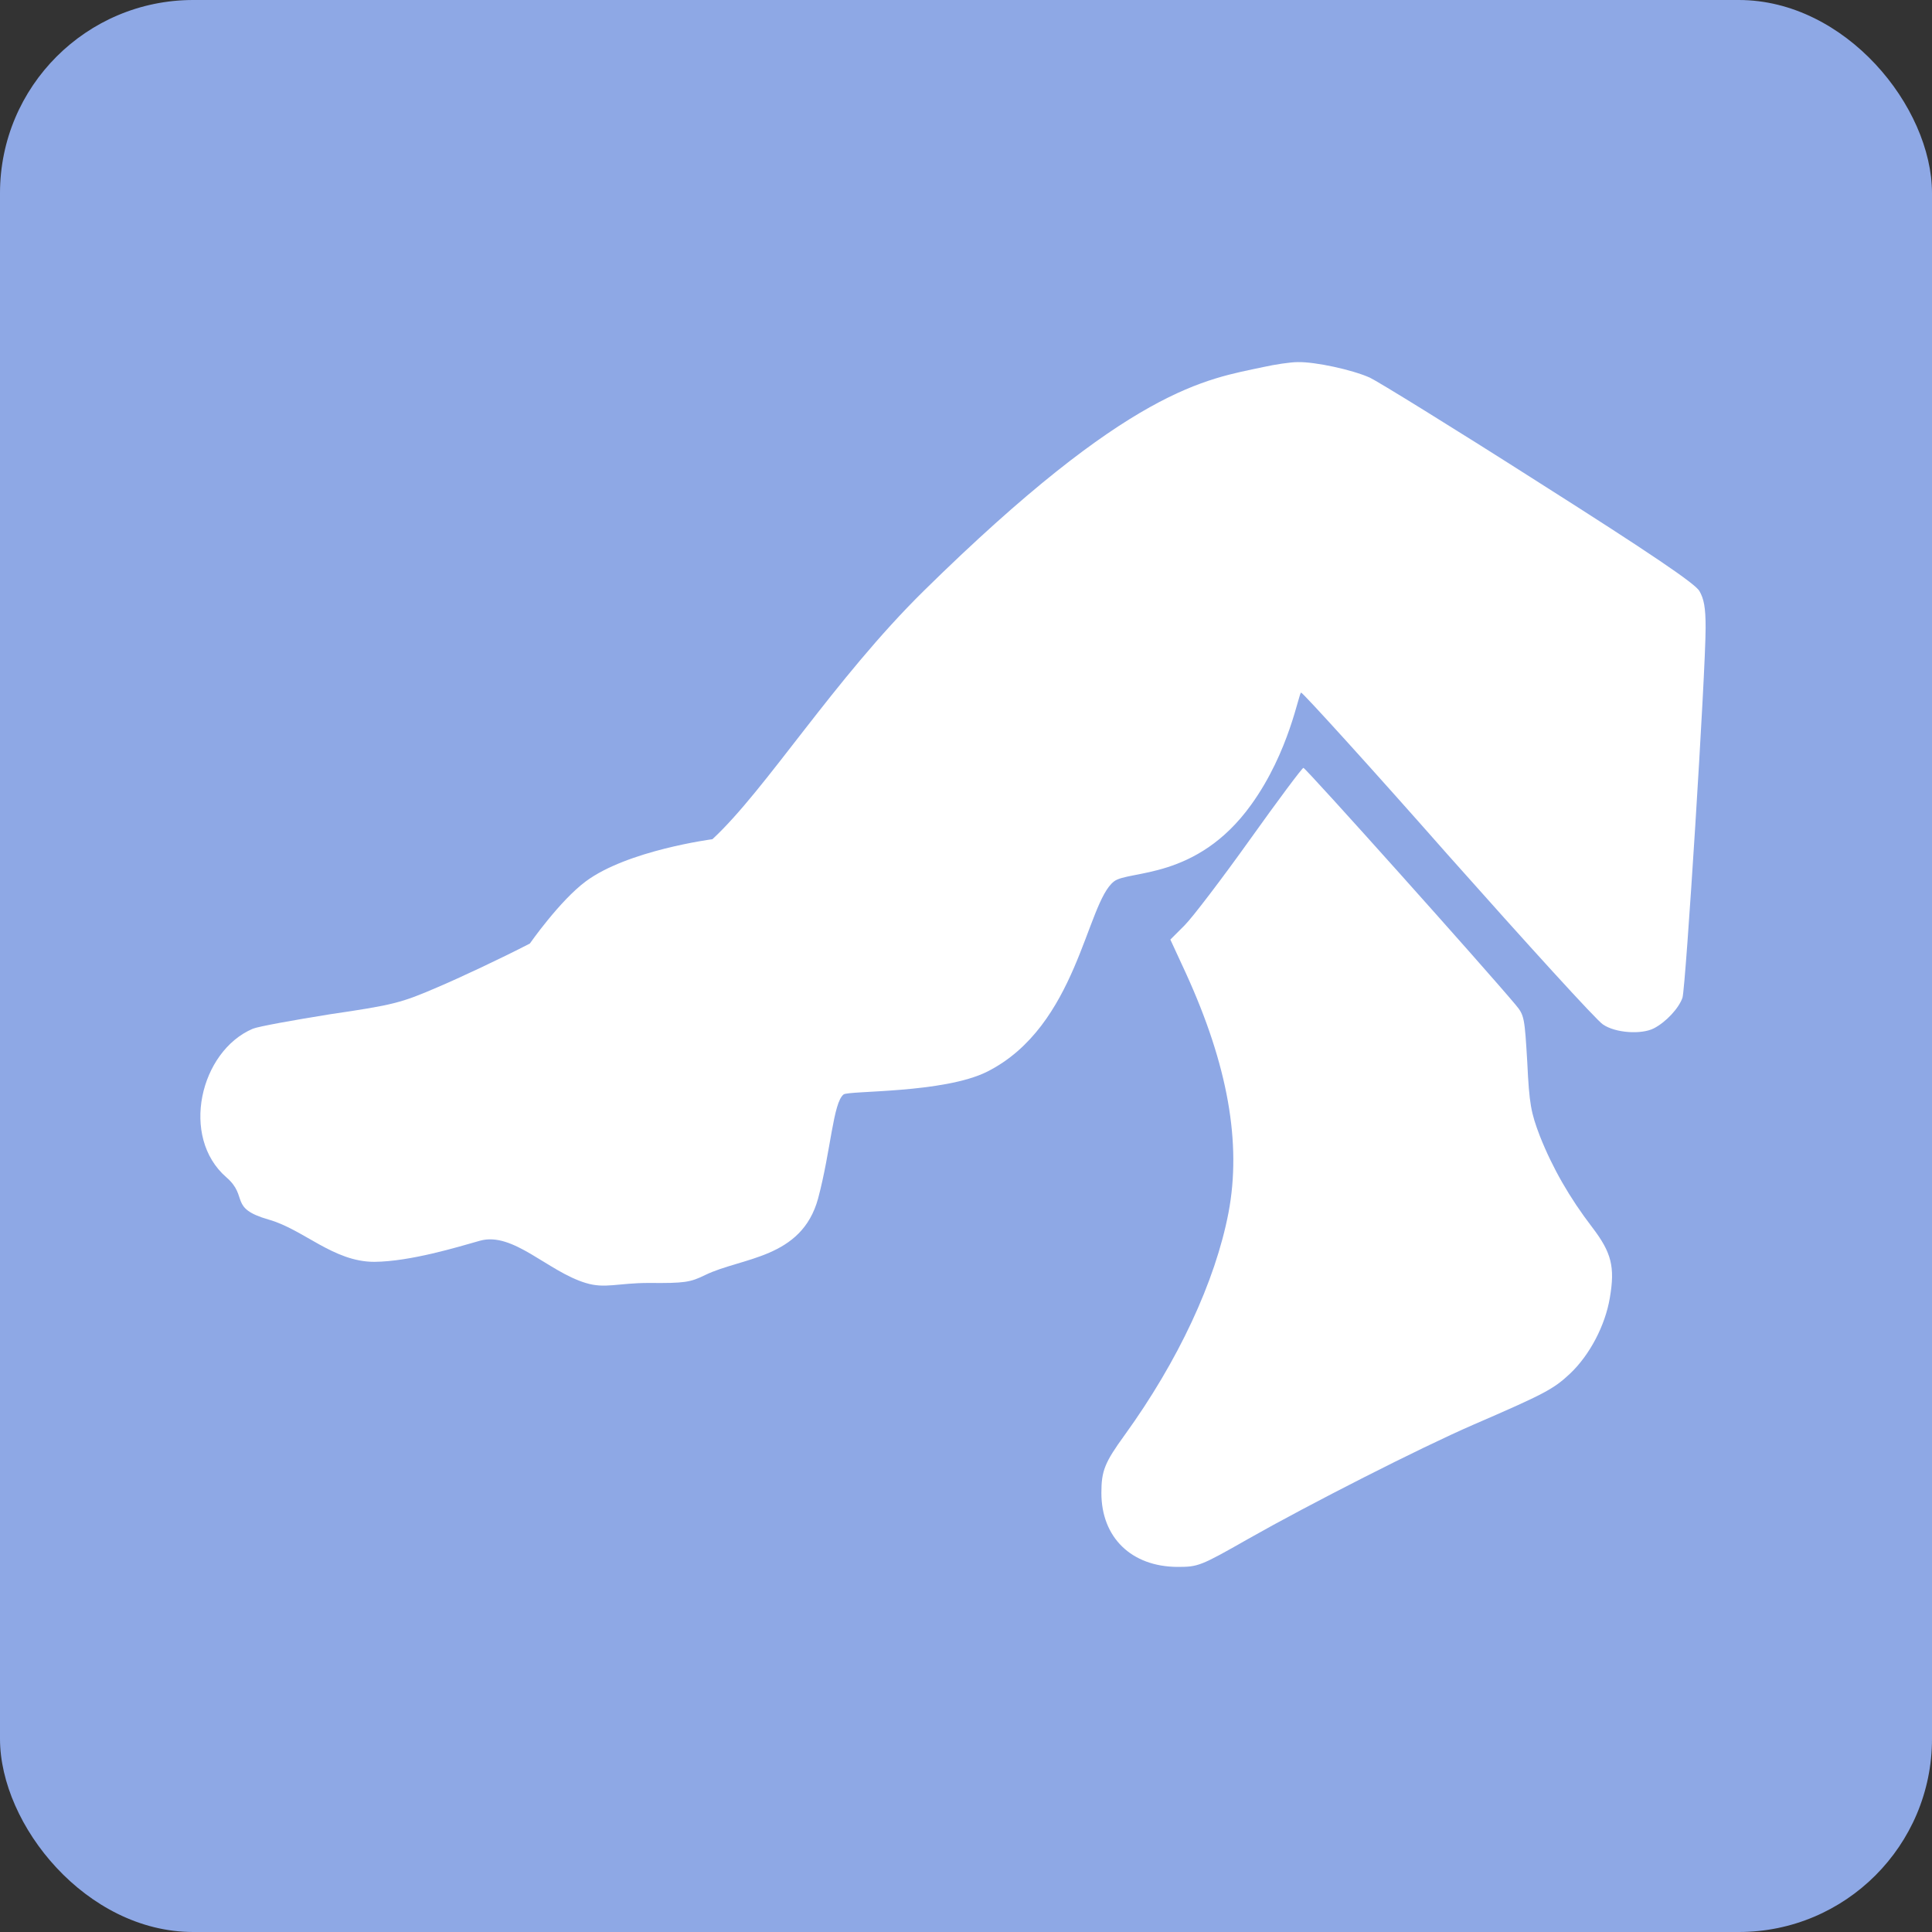
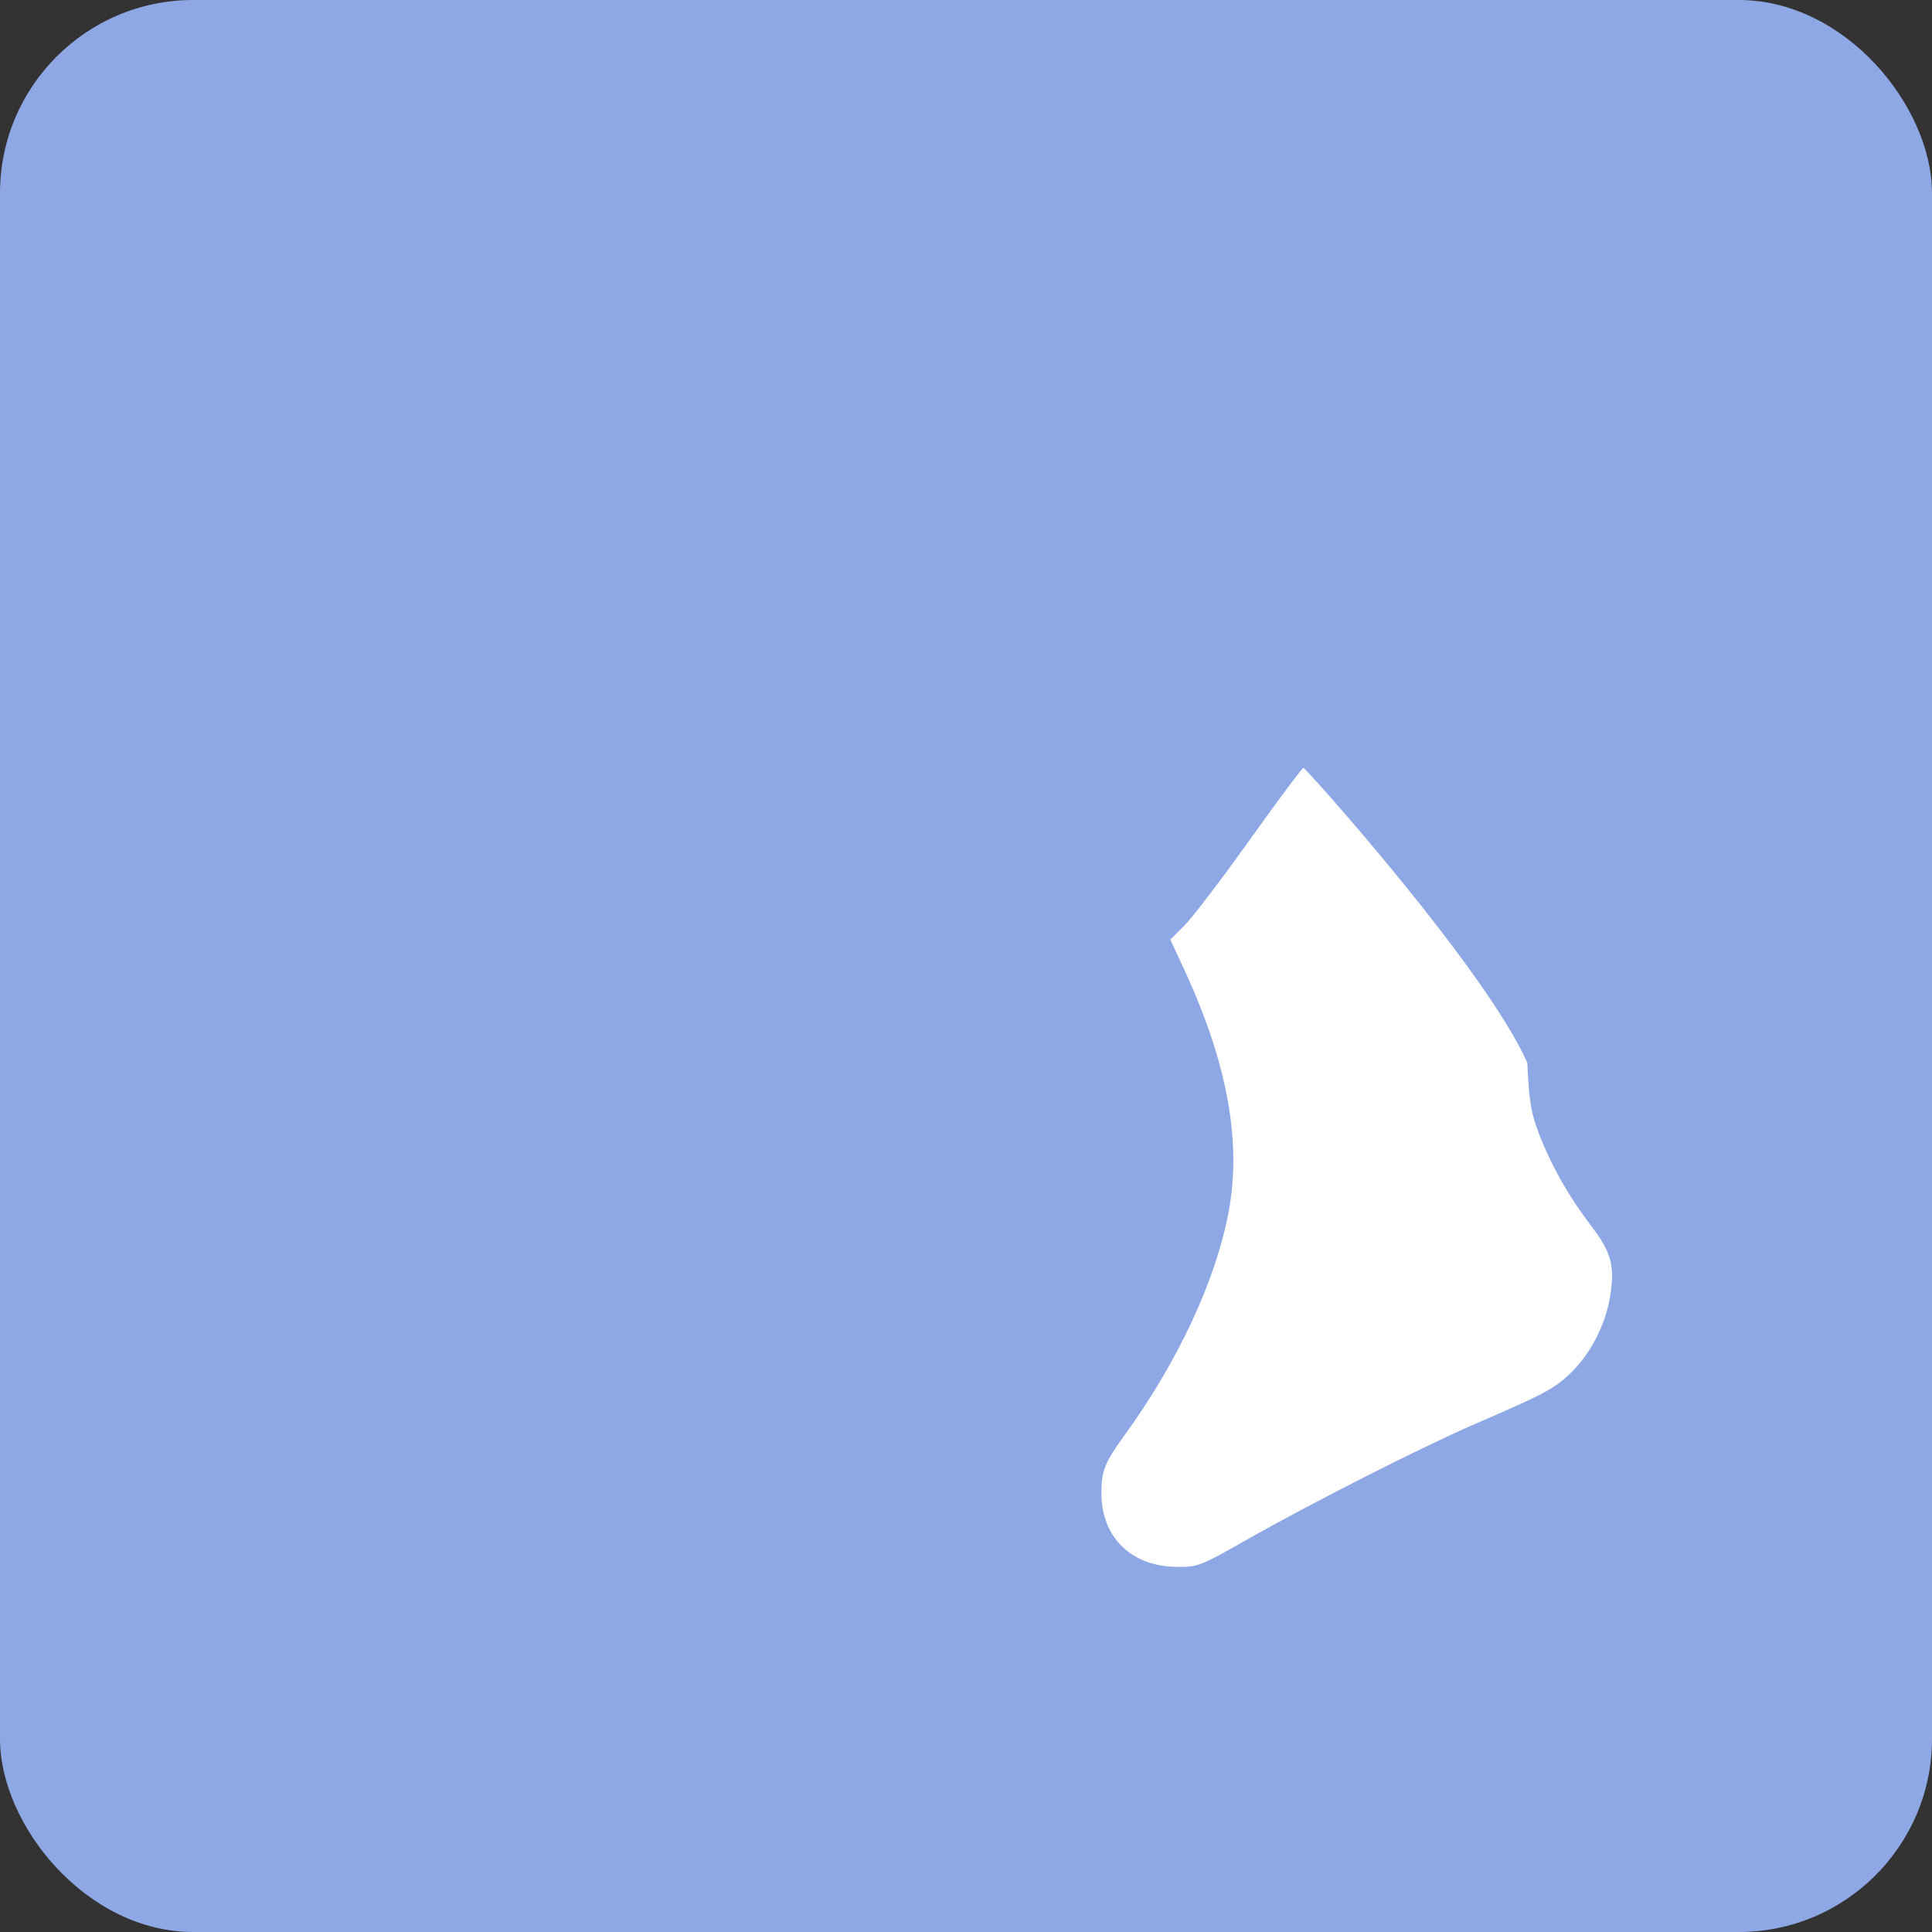
<svg xmlns="http://www.w3.org/2000/svg" width="40" height="40" viewBox="0 0 40 40" fill="none">
  <rect x="0" y="0" width="40" height="40" fill="#333333" stroke="none" />
  <rect width="40" height="40" rx="4" fill="#8EA8E5" />
-   <path d="M26.152 7.6C24.977 7.853 23.411 8.017 19.125 12.234C17.259 14.073 15.864 16.343 14.75 17.375C14.75 17.375 12.991 17.604 12.125 18.25C11.584 18.654 10.97 19.535 10.97 19.535C10.375 19.843 9.514 20.246 9.063 20.438C8.304 20.766 8.14 20.807 6.841 20.998C6.075 21.121 5.351 21.251 5.234 21.299C4.141 21.764 3.724 23.541 4.687 24.375C5.152 24.778 4.728 25.011 5.562 25.25C6.287 25.455 6.902 26.125 7.75 26.125C8.502 26.118 9.479 25.817 9.937 25.688C10.621 25.496 11.339 26.323 12.125 26.562C12.528 26.686 12.788 26.562 13.438 26.562C14.176 26.569 14.292 26.549 14.6 26.398C15.358 26.029 16.596 26.064 16.938 24.813C17.204 23.814 17.248 22.83 17.466 22.659C17.576 22.577 19.535 22.639 20.438 22.188C22.311 21.244 22.488 18.694 23.063 18.25C23.363 18.011 24.774 18.23 25.902 16.664C26.702 15.557 26.891 14.326 26.939 14.34C26.986 14.354 28.36 15.864 29.987 17.71C31.621 19.549 33.057 21.128 33.187 21.21C33.446 21.388 33.98 21.422 34.239 21.292C34.492 21.162 34.759 20.875 34.834 20.656C34.902 20.431 35.313 13.93 35.313 12.993C35.313 12.576 35.278 12.399 35.183 12.234C35.087 12.077 34.171 11.455 31.854 9.985C30.097 8.864 28.524 7.894 28.36 7.818C27.991 7.654 27.233 7.49 26.87 7.497C26.72 7.497 26.398 7.545 26.152 7.6Z" fill="white" />
-   <path d="M25.879 17.382C25.298 18.195 24.689 18.995 24.525 19.159L24.231 19.453L24.553 20.15C25.421 22.051 25.708 23.664 25.435 25.106C25.161 26.535 24.389 28.183 23.288 29.707C22.871 30.281 22.803 30.452 22.803 30.91C22.803 31.833 23.425 32.435 24.375 32.441C24.806 32.441 24.847 32.428 25.845 31.86C27.109 31.143 29.393 29.98 30.493 29.502C31.977 28.859 32.161 28.764 32.51 28.436C32.913 28.053 33.234 27.444 33.33 26.87C33.44 26.227 33.364 25.934 32.968 25.414C32.496 24.799 32.141 24.177 31.881 23.52C31.696 23.035 31.662 22.857 31.621 22.003C31.566 21.073 31.56 21.019 31.382 20.807C30.76 20.061 27.034 15.898 26.986 15.898C26.959 15.898 26.46 16.568 25.879 17.382Z" fill="white" />
+   <path d="M25.879 17.382C25.298 18.195 24.689 18.995 24.525 19.159L24.231 19.453L24.553 20.15C25.421 22.051 25.708 23.664 25.435 25.106C25.161 26.535 24.389 28.183 23.288 29.707C22.871 30.281 22.803 30.452 22.803 30.91C22.803 31.833 23.425 32.435 24.375 32.441C24.806 32.441 24.847 32.428 25.845 31.86C27.109 31.143 29.393 29.98 30.493 29.502C31.977 28.859 32.161 28.764 32.51 28.436C32.913 28.053 33.234 27.444 33.33 26.87C33.44 26.227 33.364 25.934 32.968 25.414C32.496 24.799 32.141 24.177 31.881 23.52C31.696 23.035 31.662 22.857 31.621 22.003C30.76 20.061 27.034 15.898 26.986 15.898C26.959 15.898 26.46 16.568 25.879 17.382Z" fill="white" />
</svg>